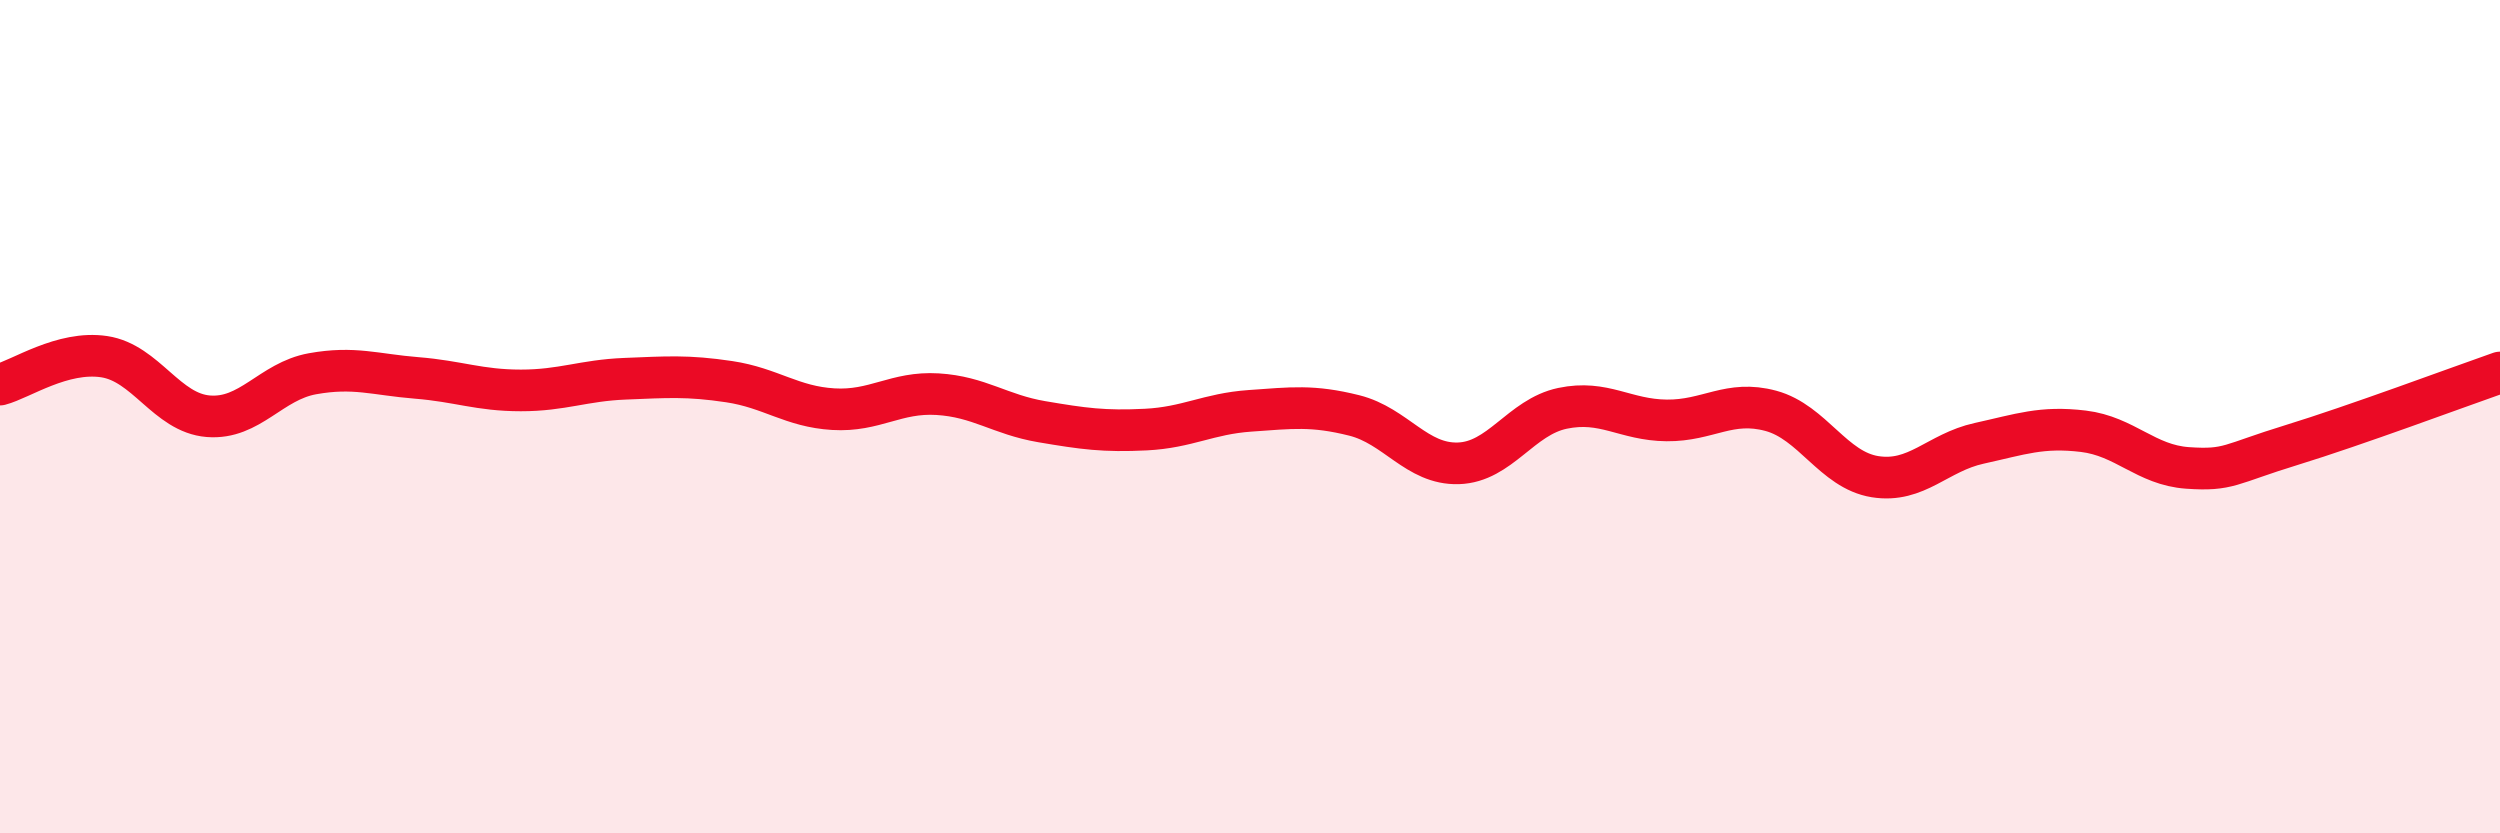
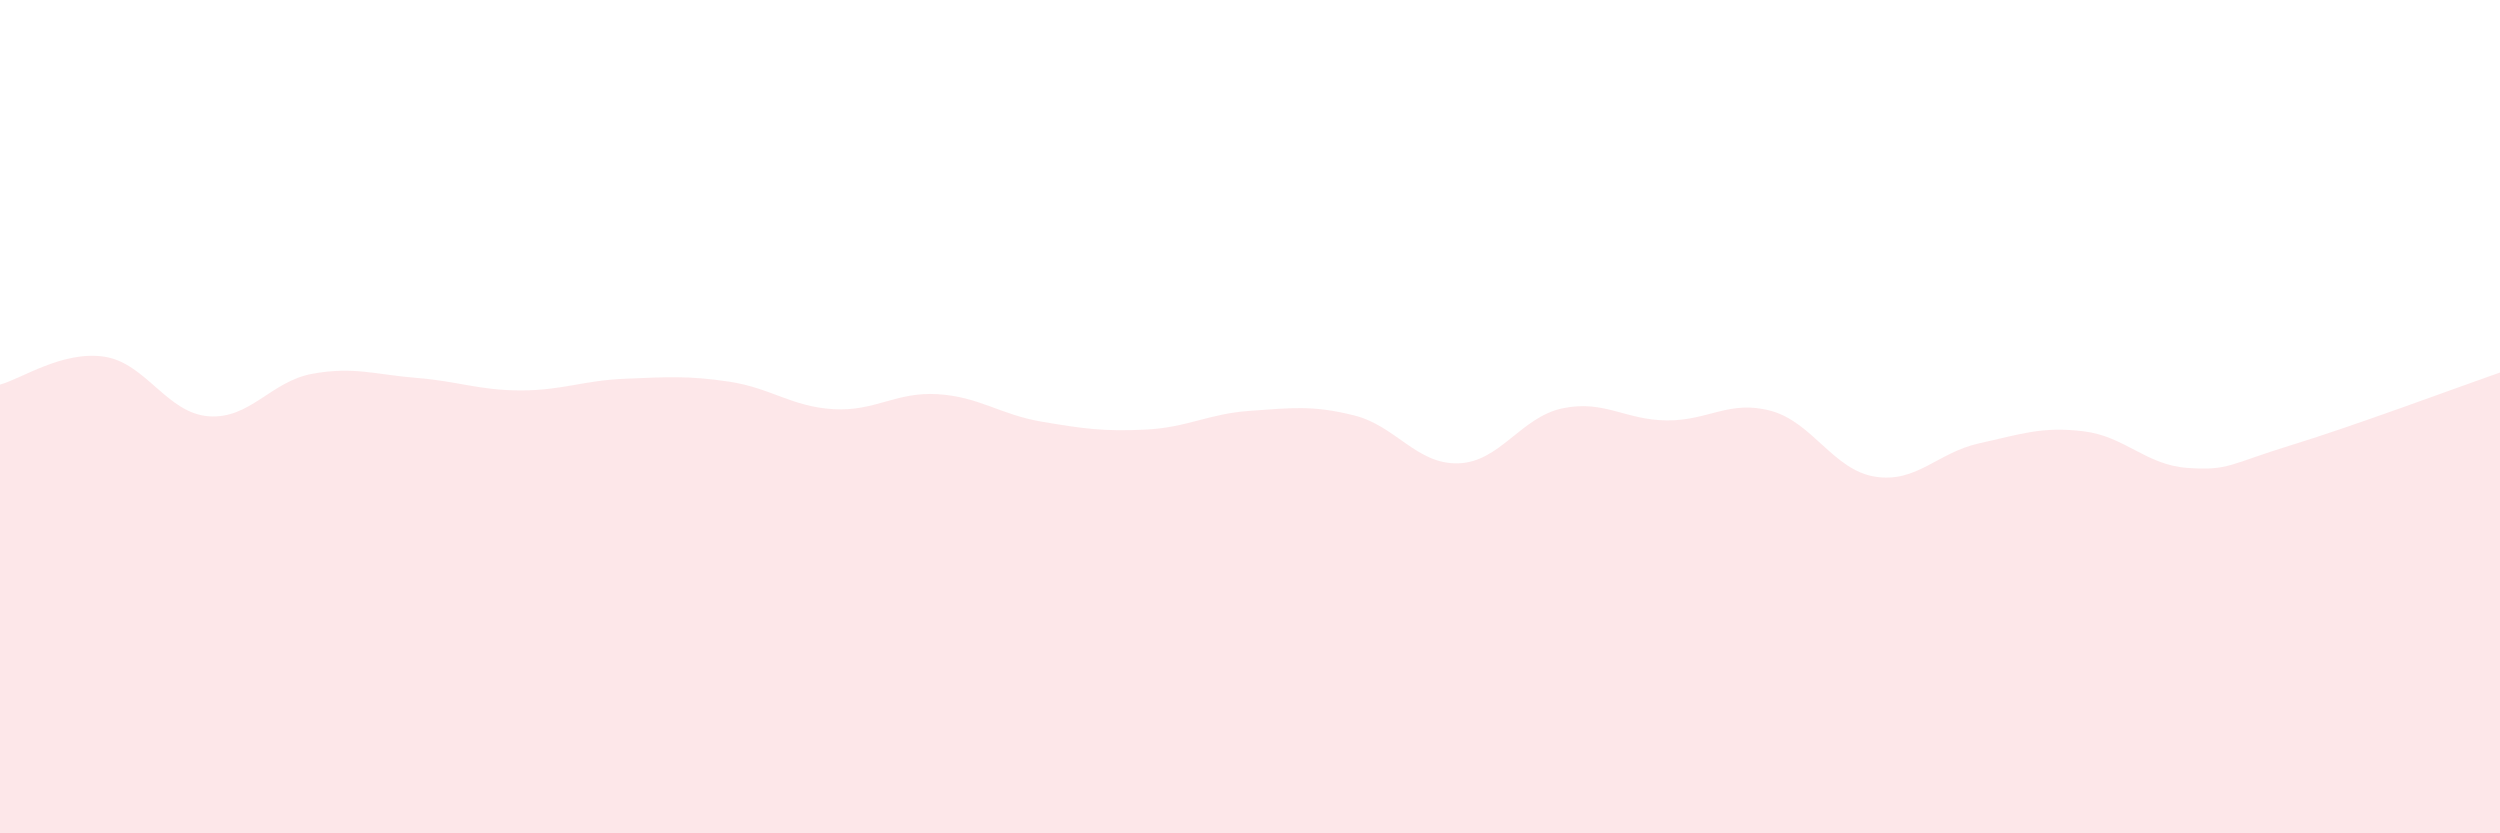
<svg xmlns="http://www.w3.org/2000/svg" width="60" height="20" viewBox="0 0 60 20">
  <path d="M 0,9.23 C 0.5,9.1 1.5,8.41 2.5,8.56 C 3.5,8.71 4,9.91 5,9.99 C 6,10.07 6.5,9.15 7.5,8.97 C 8.5,8.79 9,8.99 10,9.07 C 11,9.15 11.5,9.37 12.5,9.37 C 13.5,9.37 14,9.13 15,9.09 C 16,9.05 16.5,9.01 17.5,9.16 C 18.5,9.31 19,9.76 20,9.82 C 21,9.88 21.5,9.4 22.5,9.46 C 23.5,9.52 24,9.95 25,10.12 C 26,10.29 26.5,10.36 27.5,10.31 C 28.5,10.26 29,9.93 30,9.86 C 31,9.79 31.5,9.72 32.5,9.97 C 33.5,10.22 34,11.15 35,11.12 C 36,11.09 36.5,10.01 37.5,9.8 C 38.5,9.59 39,10.08 40,10.09 C 41,10.1 41.5,9.59 42.5,9.86 C 43.5,10.13 44,11.28 45,11.44 C 46,11.6 46.5,10.86 47.5,10.64 C 48.5,10.42 49,10.23 50,10.35 C 51,10.47 51.5,11.16 52.5,11.23 C 53.5,11.3 53.5,11.14 55,10.68 C 56.5,10.22 59,9.29 60,8.94L60 20L0 20Z" fill="#EB0A25" opacity="0.1" stroke-linecap="round" stroke-linejoin="round" />
-   <path d="M 0,9.23 C 0.5,9.1 1.5,8.41 2.5,8.56 C 3.5,8.71 4,9.91 5,9.99 C 6,10.07 6.5,9.15 7.5,8.97 C 8.5,8.79 9,8.99 10,9.07 C 11,9.15 11.5,9.37 12.5,9.37 C 13.5,9.37 14,9.13 15,9.09 C 16,9.05 16.5,9.01 17.5,9.16 C 18.5,9.31 19,9.76 20,9.82 C 21,9.88 21.5,9.4 22.5,9.46 C 23.5,9.52 24,9.95 25,10.12 C 26,10.29 26.5,10.36 27.5,10.31 C 28.5,10.26 29,9.93 30,9.86 C 31,9.79 31.5,9.72 32.5,9.97 C 33.5,10.22 34,11.15 35,11.12 C 36,11.09 36.5,10.01 37.5,9.8 C 38.5,9.59 39,10.08 40,10.09 C 41,10.1 41.5,9.59 42.5,9.86 C 43.5,10.13 44,11.28 45,11.44 C 46,11.6 46.5,10.86 47.5,10.64 C 48.5,10.42 49,10.23 50,10.35 C 51,10.47 51.5,11.16 52.5,11.23 C 53.5,11.3 53.5,11.14 55,10.68 C 56.5,10.22 59,9.29 60,8.94" stroke="#EB0A25" stroke-width="1" fill="none" stroke-linecap="round" stroke-linejoin="round" />
</svg>